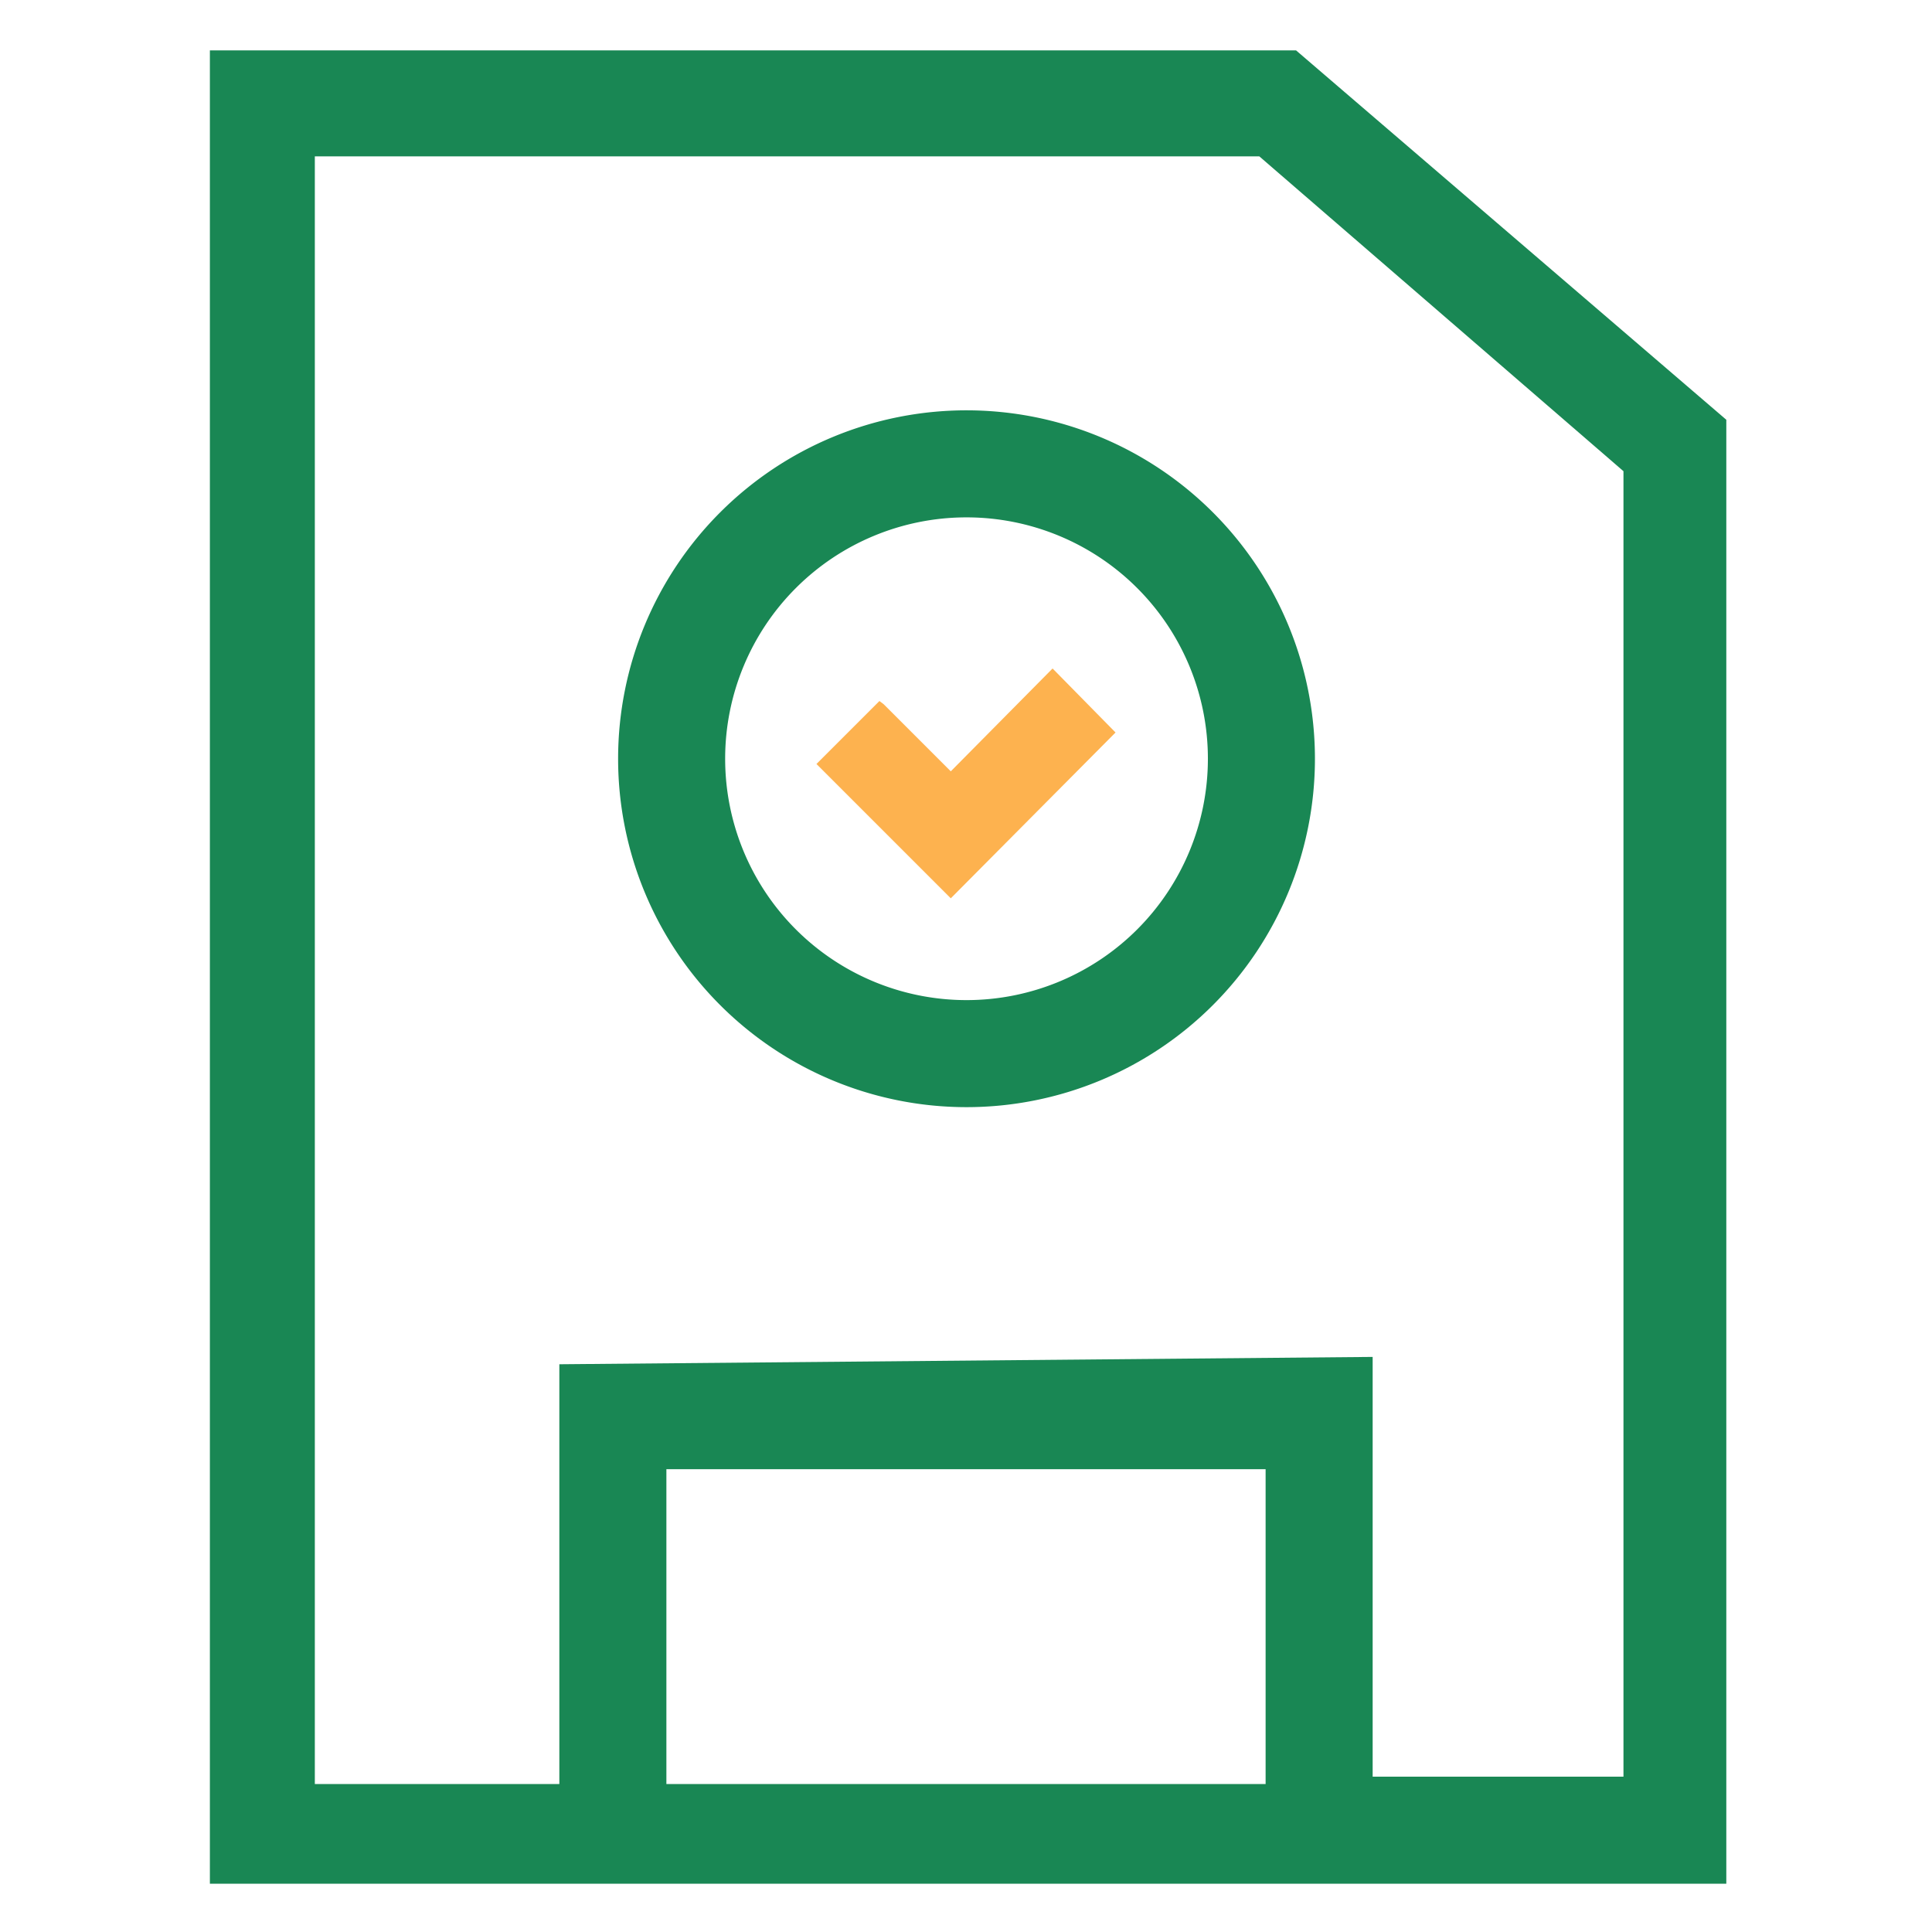
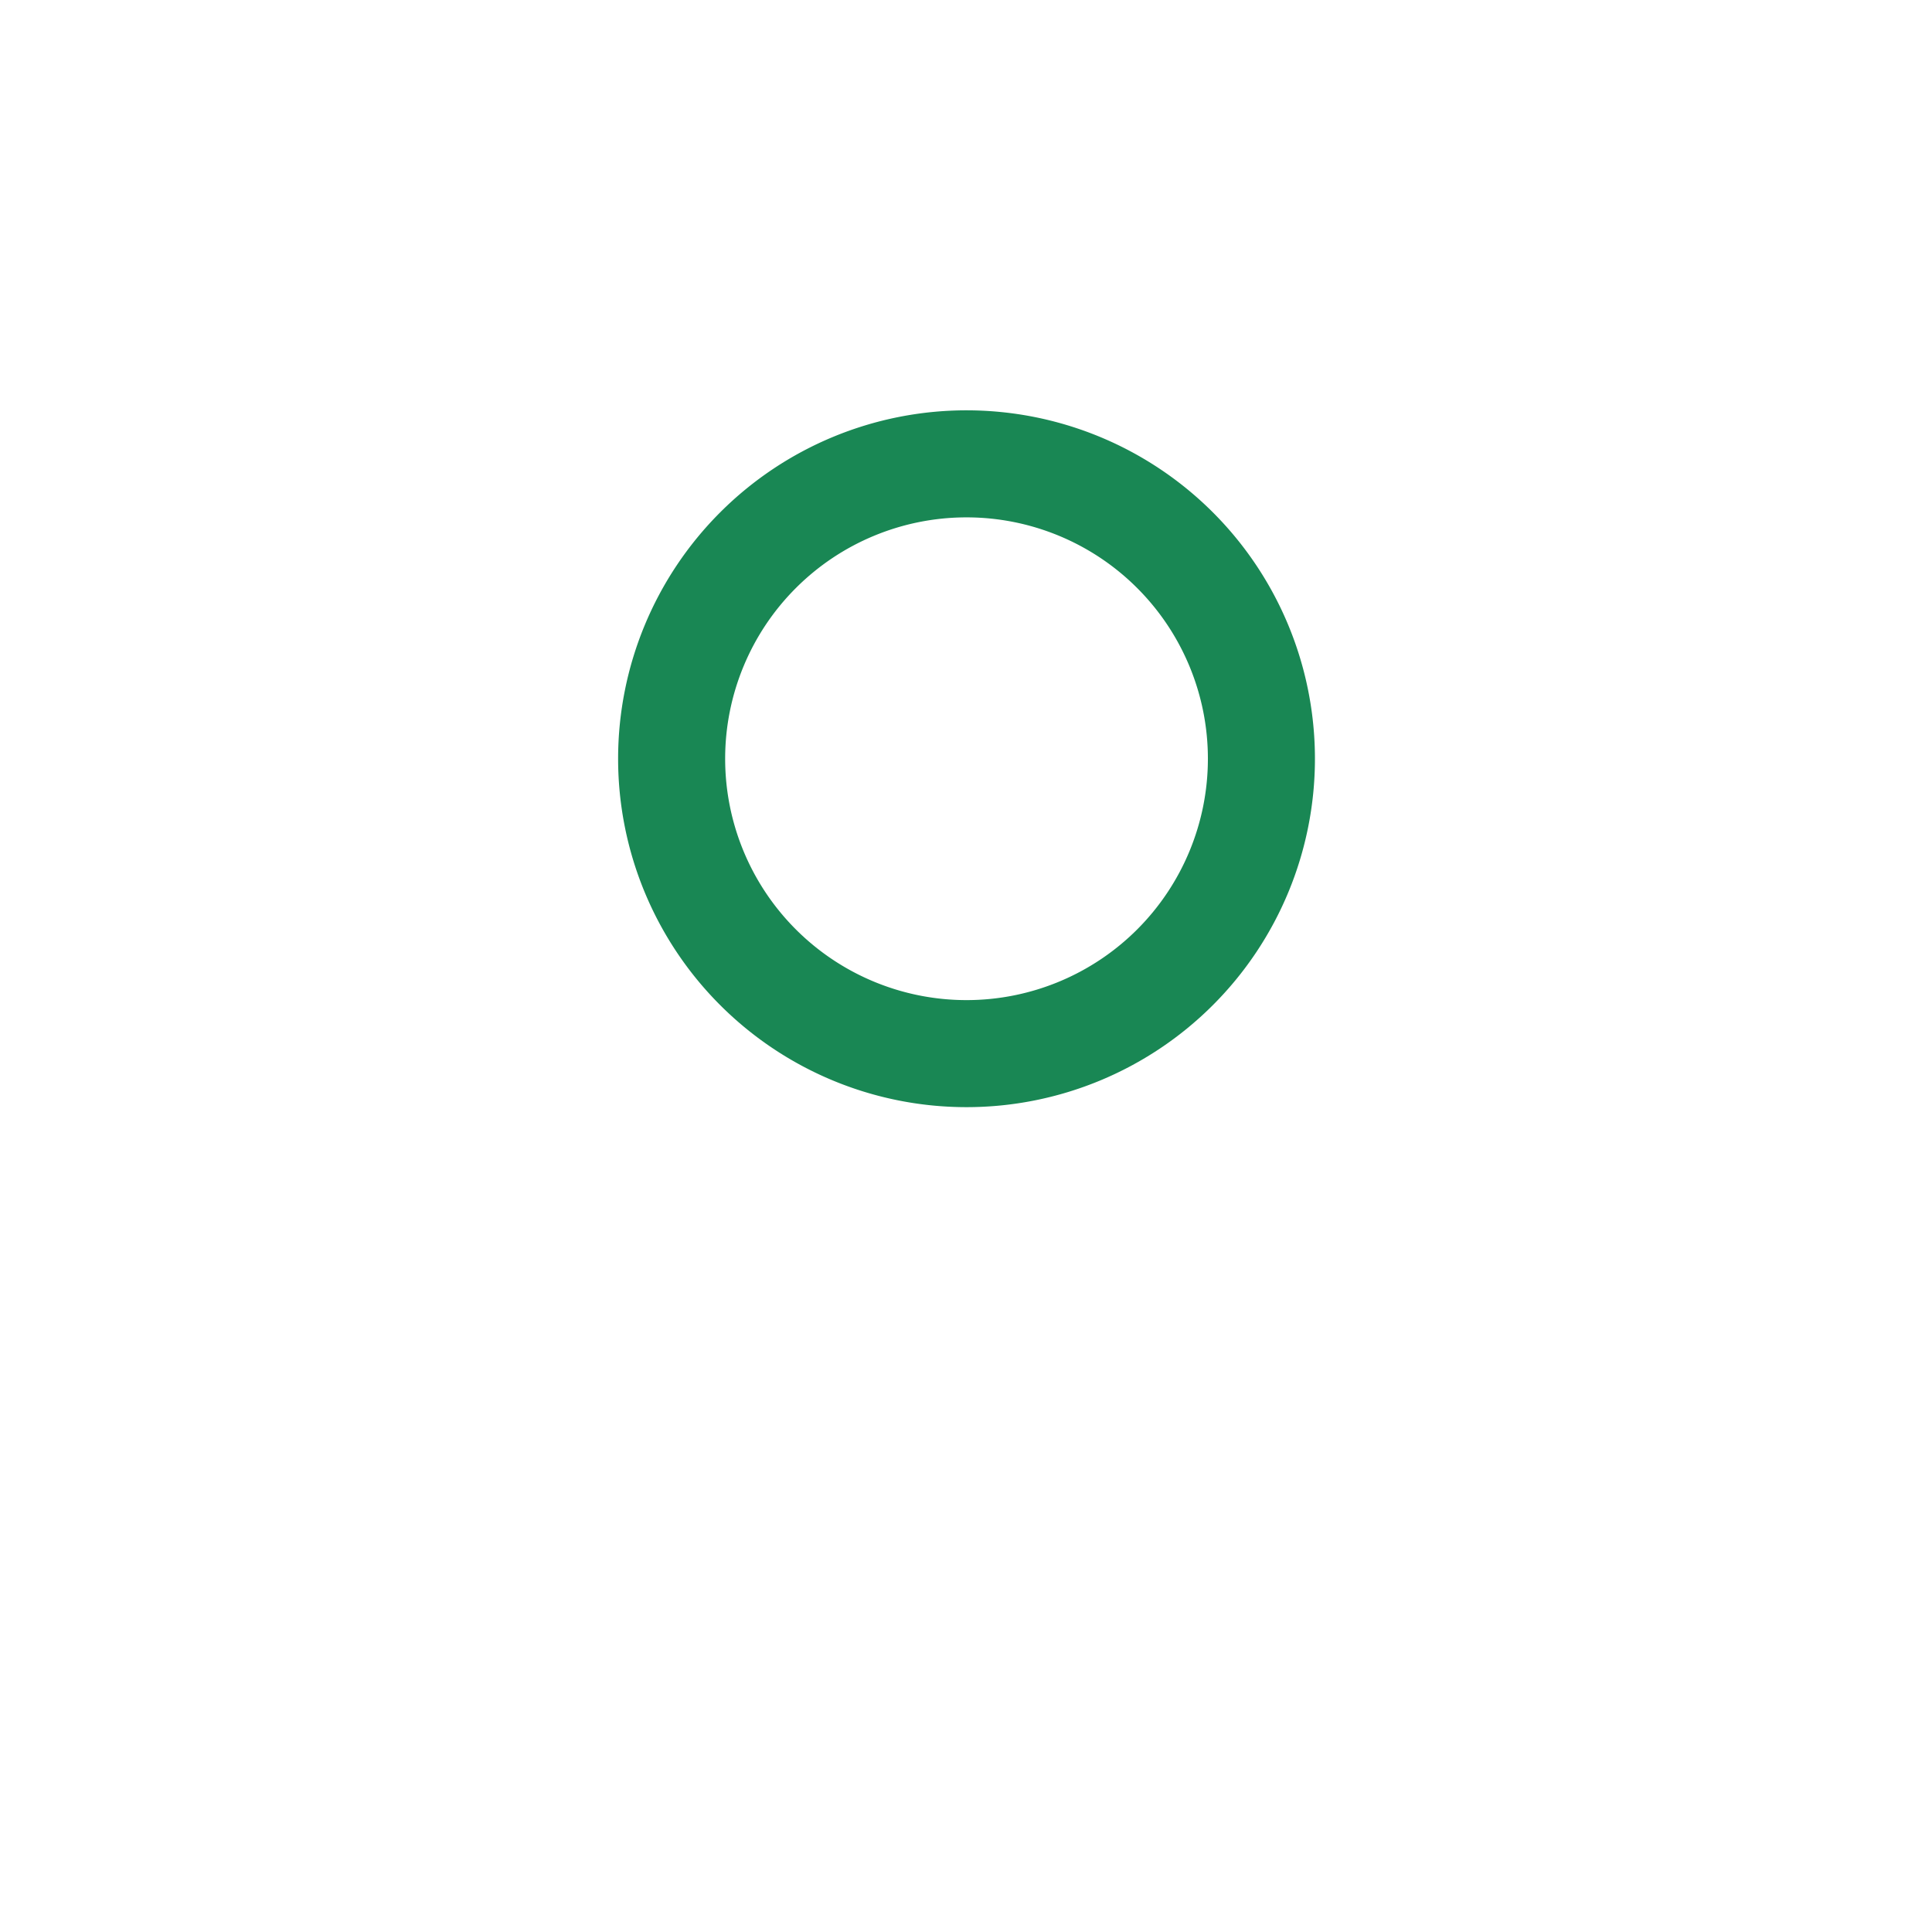
<svg xmlns="http://www.w3.org/2000/svg" viewBox="0 0 18.41 18.41">
  <defs>
    <style>.cls-1{fill:#fff;opacity:0;}.cls-2{fill:#198754;}.cls-3{fill:#fdb24f;}</style>
  </defs>
  <title>资源 12</title>
  <g id="图层_2" data-name="图层 2">
    <g id="图层_1-2" data-name="图层 1">
-       <rect class="cls-1" width="18.41" height="18.41" />
-       <path class="cls-2" d="M12.35.48H2V17.95H16.45V4ZM12.06,14v3H6.35V14Zm-6.73-1v4H3V1.49h9l3.47,3V16.93H13.08v-4Z" />
      <path class="cls-2" d="M9.21,3.91a3.32,3.32,0,1,0,3.32,3.32A3.32,3.32,0,0,0,9.21,3.91Zm2.3,3.32a2.3,2.3,0,1,1-2.3-2.3A2.3,2.3,0,0,1,11.51,7.23Z" />
-       <polygon class="cls-3" points="9.06 7.35 8.42 6.71 8.38 6.68 7.78 7.28 9.02 8.52 9.06 8.56 10.6 7.01 10.63 6.98 10.03 6.37 9.06 7.35" />
    </g>
  </g>
</svg>